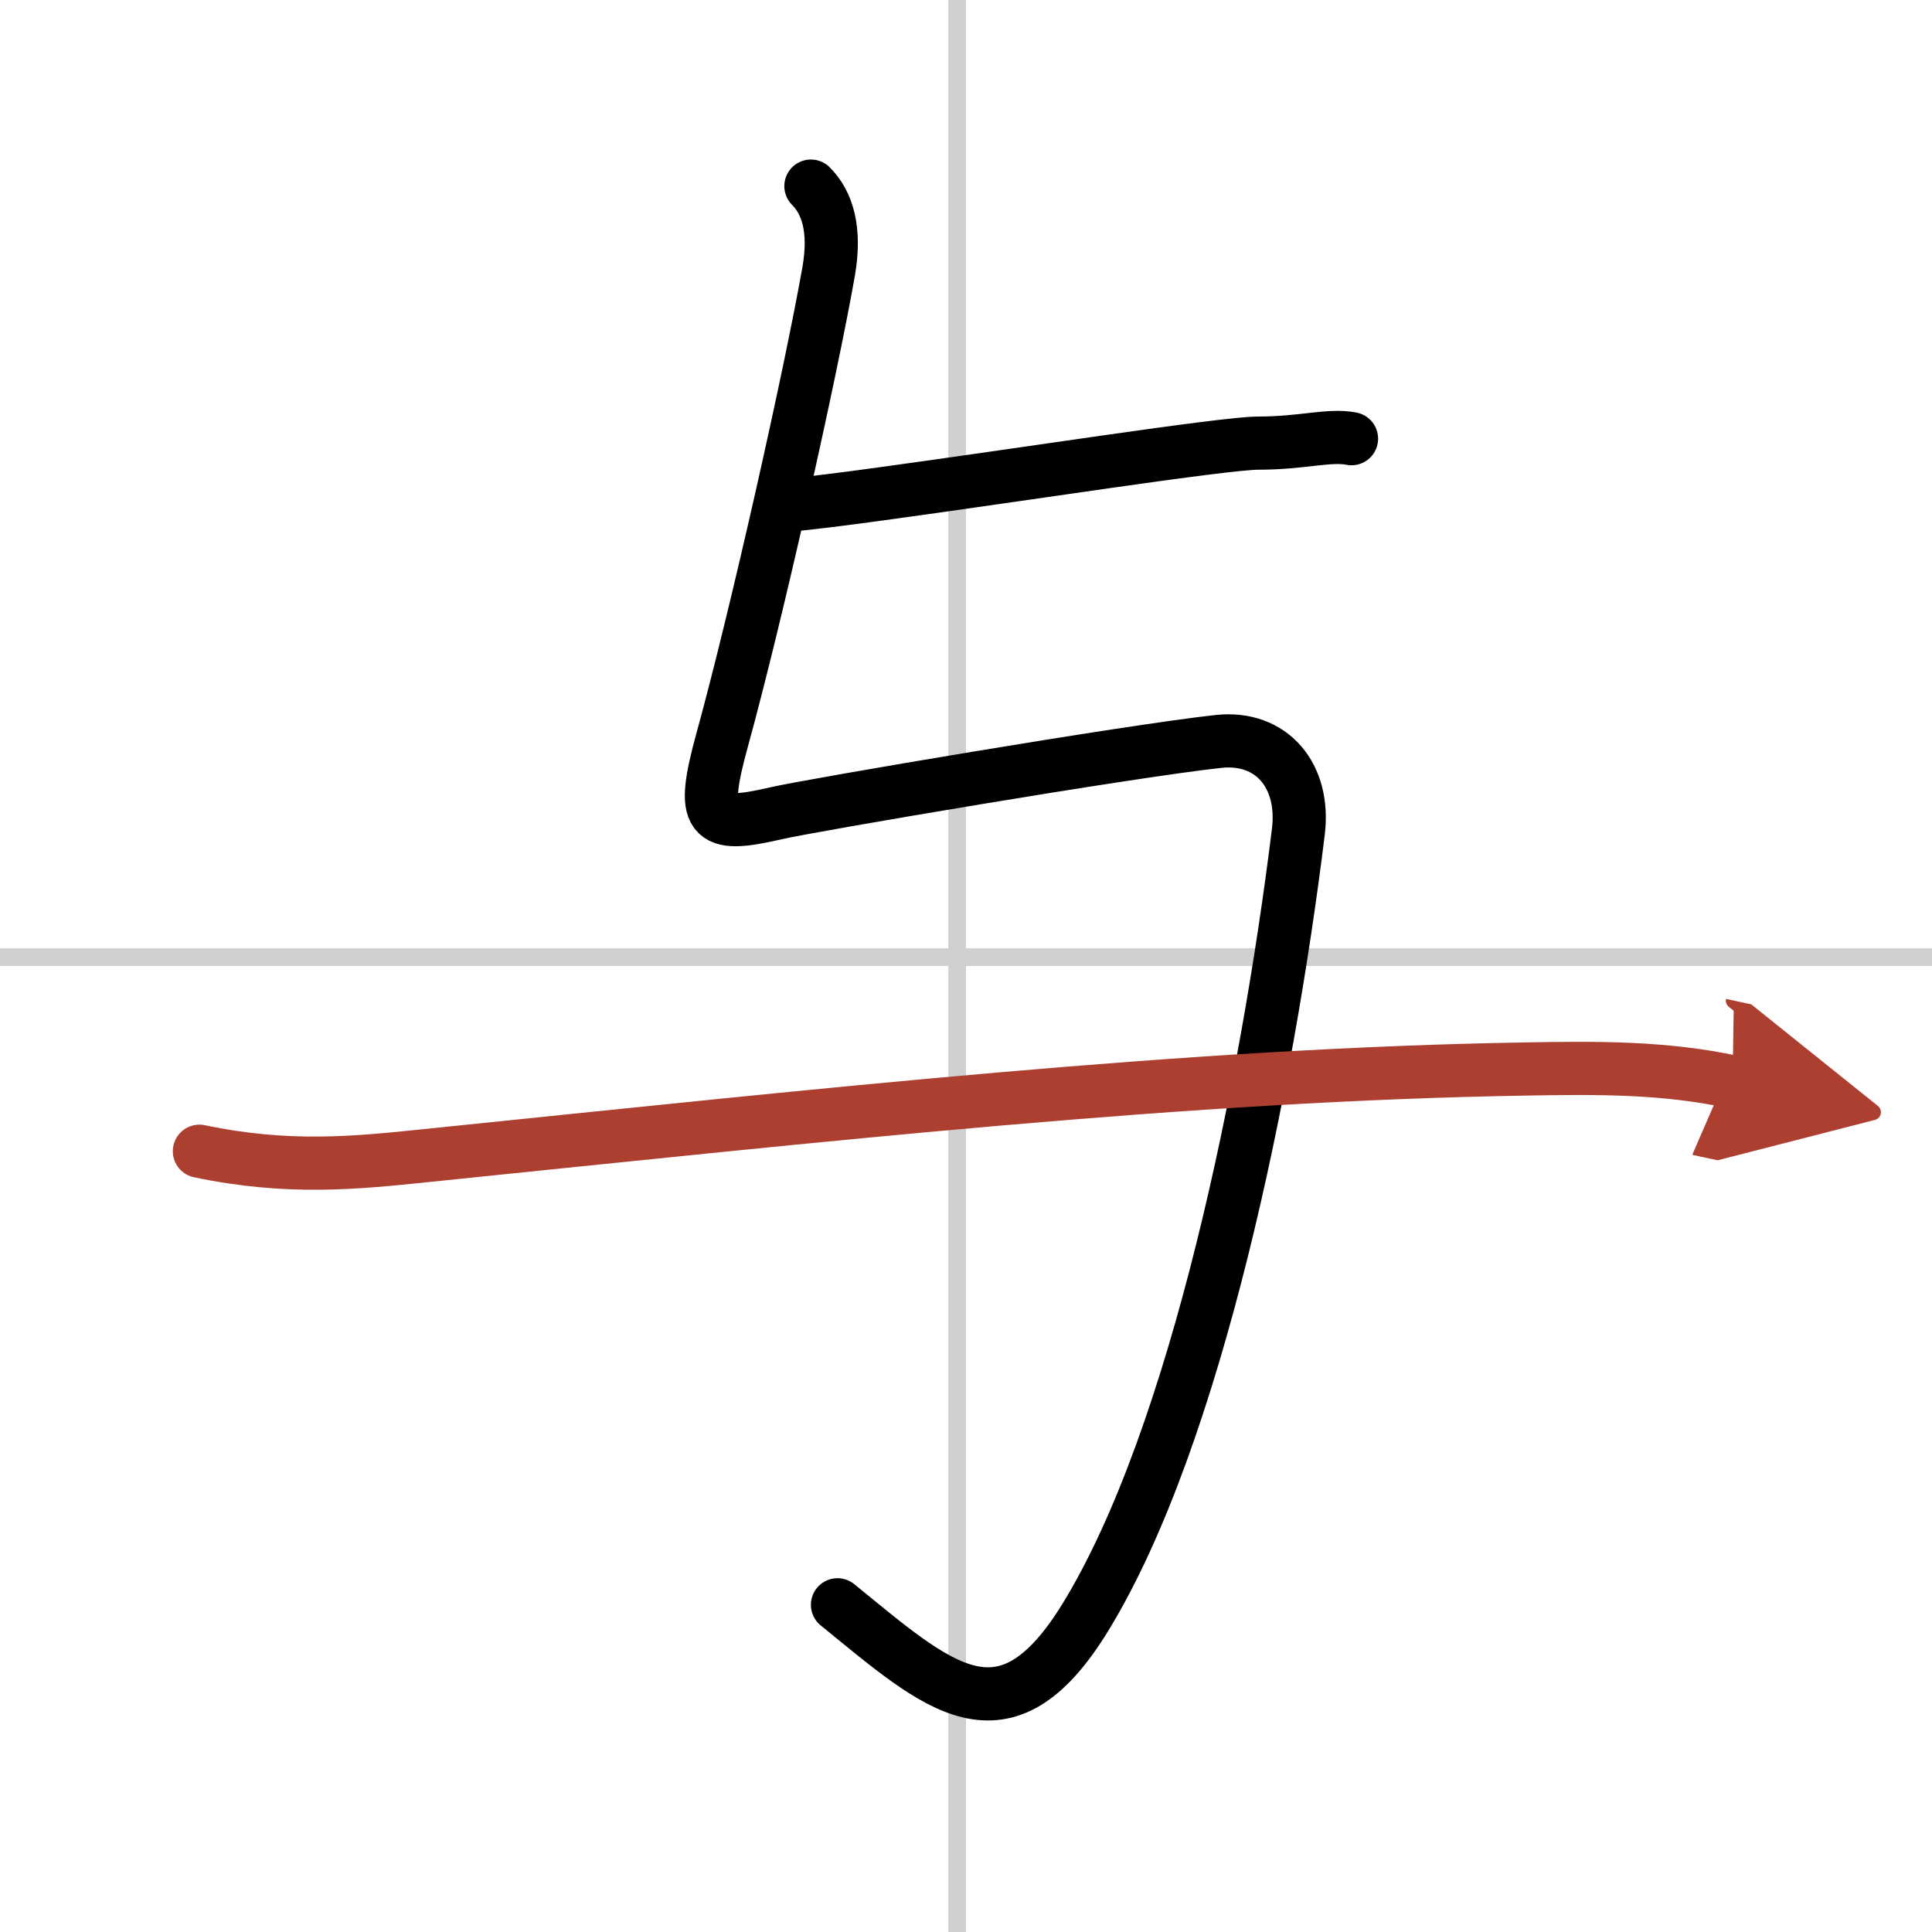
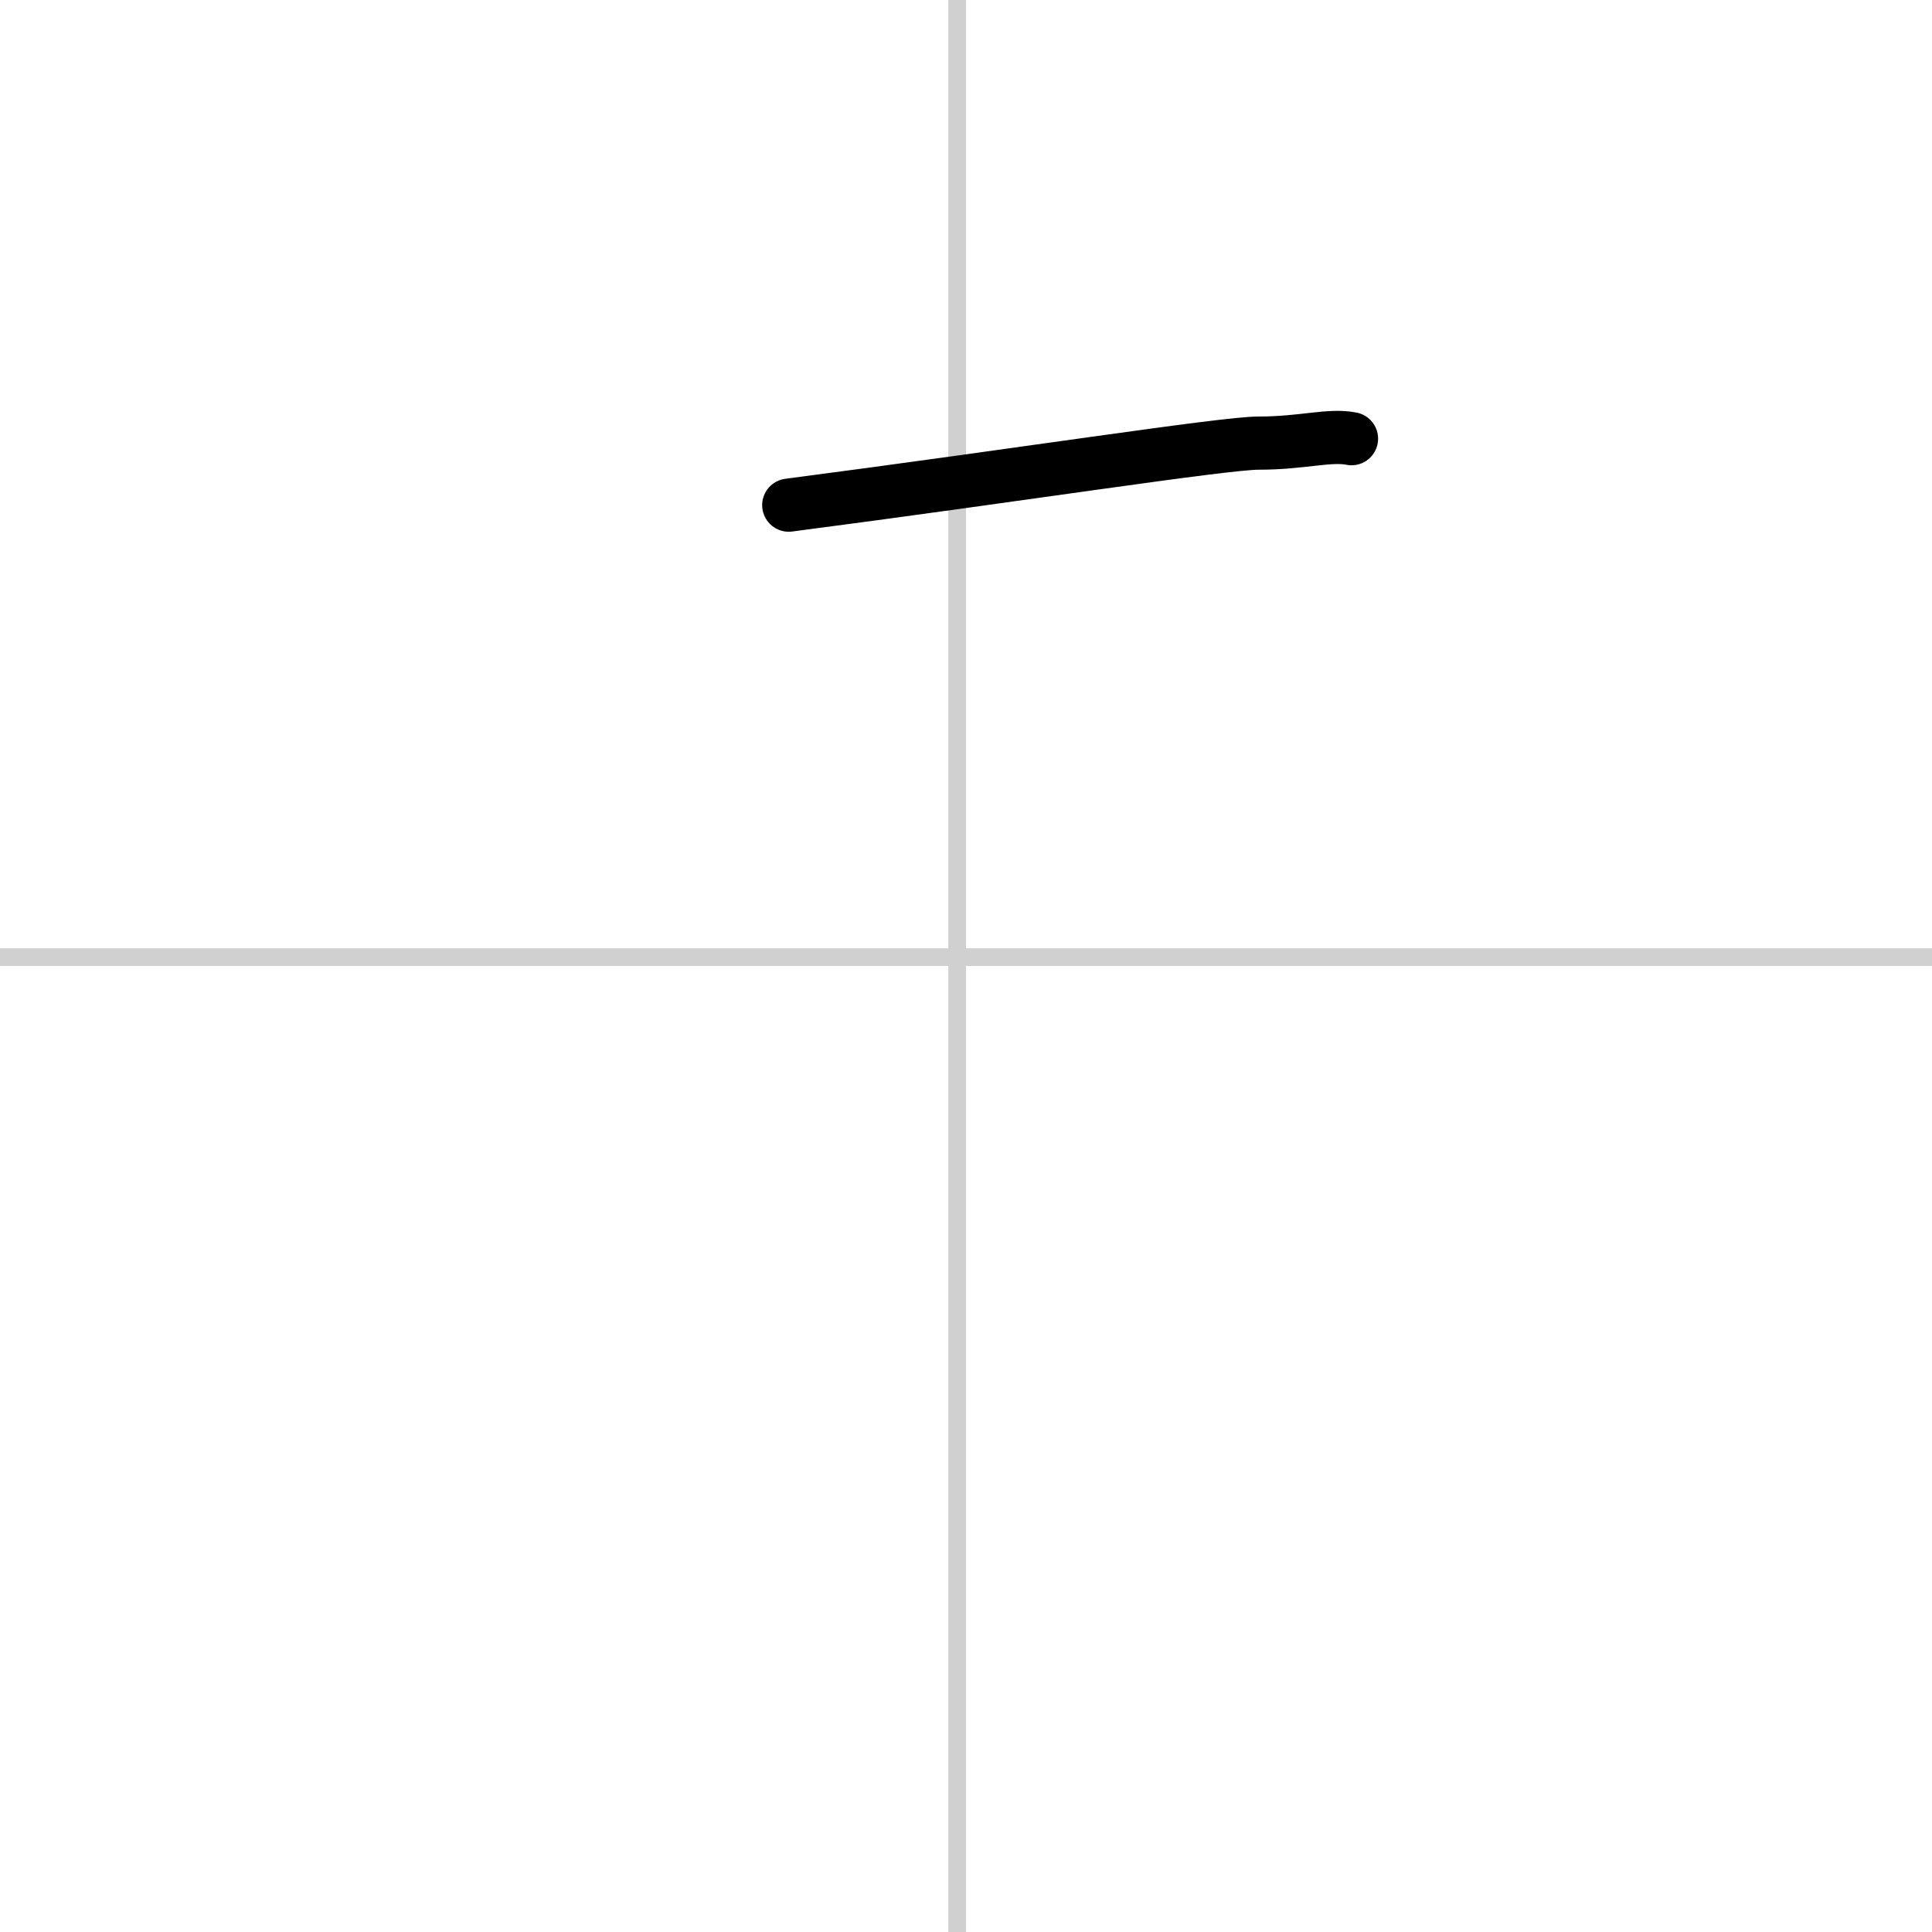
<svg xmlns="http://www.w3.org/2000/svg" width="400" height="400" viewBox="0 0 109 109">
  <defs>
    <marker id="a" markerWidth="4" orient="auto" refX="1" refY="5" viewBox="0 0 10 10">
-       <polyline points="0 0 10 5 0 10 1 5" fill="#ad3f31" stroke="#ad3f31" />
-     </marker>
+       </marker>
  </defs>
  <g fill="none" stroke="#000" stroke-linecap="round" stroke-linejoin="round" stroke-width="3">
-     <rect width="100%" height="100%" fill="#fff" stroke="#fff" />
    <line x1="54" x2="54" y2="109" stroke="#d0d0d0" stroke-width="1" />
    <line x2="109" y1="54" y2="54" stroke="#d0d0d0" stroke-width="1" />
-     <path d="M44.5,28.5c1.21-0.11,3.06-0.34,5.23-0.64C57.39,26.82,69.05,25,71,25c2.5,0,4-0.5,5.25-0.25" />
-     <path d="m45.75 10.5c0.94 0.94 1.41 2.47 1 4.82-1 5.68-4.03 19.24-6 26.4-1.25 4.54-0.75 5.04 3 4.17 1.98-0.46 20.01-3.52 25-4.06 3-0.32 4.89 1.94 4.5 5.1-1.75 14.2-5.75 34.08-12 44.29-4.6 7.52-8.32 3.94-14-0.68" />
-     <path d="m11.25 64.95c5 1.05 8.81 0.66 12.76 0.25 22.74-2.33 43.11-4.58 62.12-4.89 3.95-0.07 7.77-0.1 11.62 0.73" marker-end="url(#a)" stroke="#ad3f31" />
+     <path d="M44.5,28.5C57.39,26.82,69.05,25,71,25c2.5,0,4-0.5,5.25-0.25" />
  </g>
</svg>